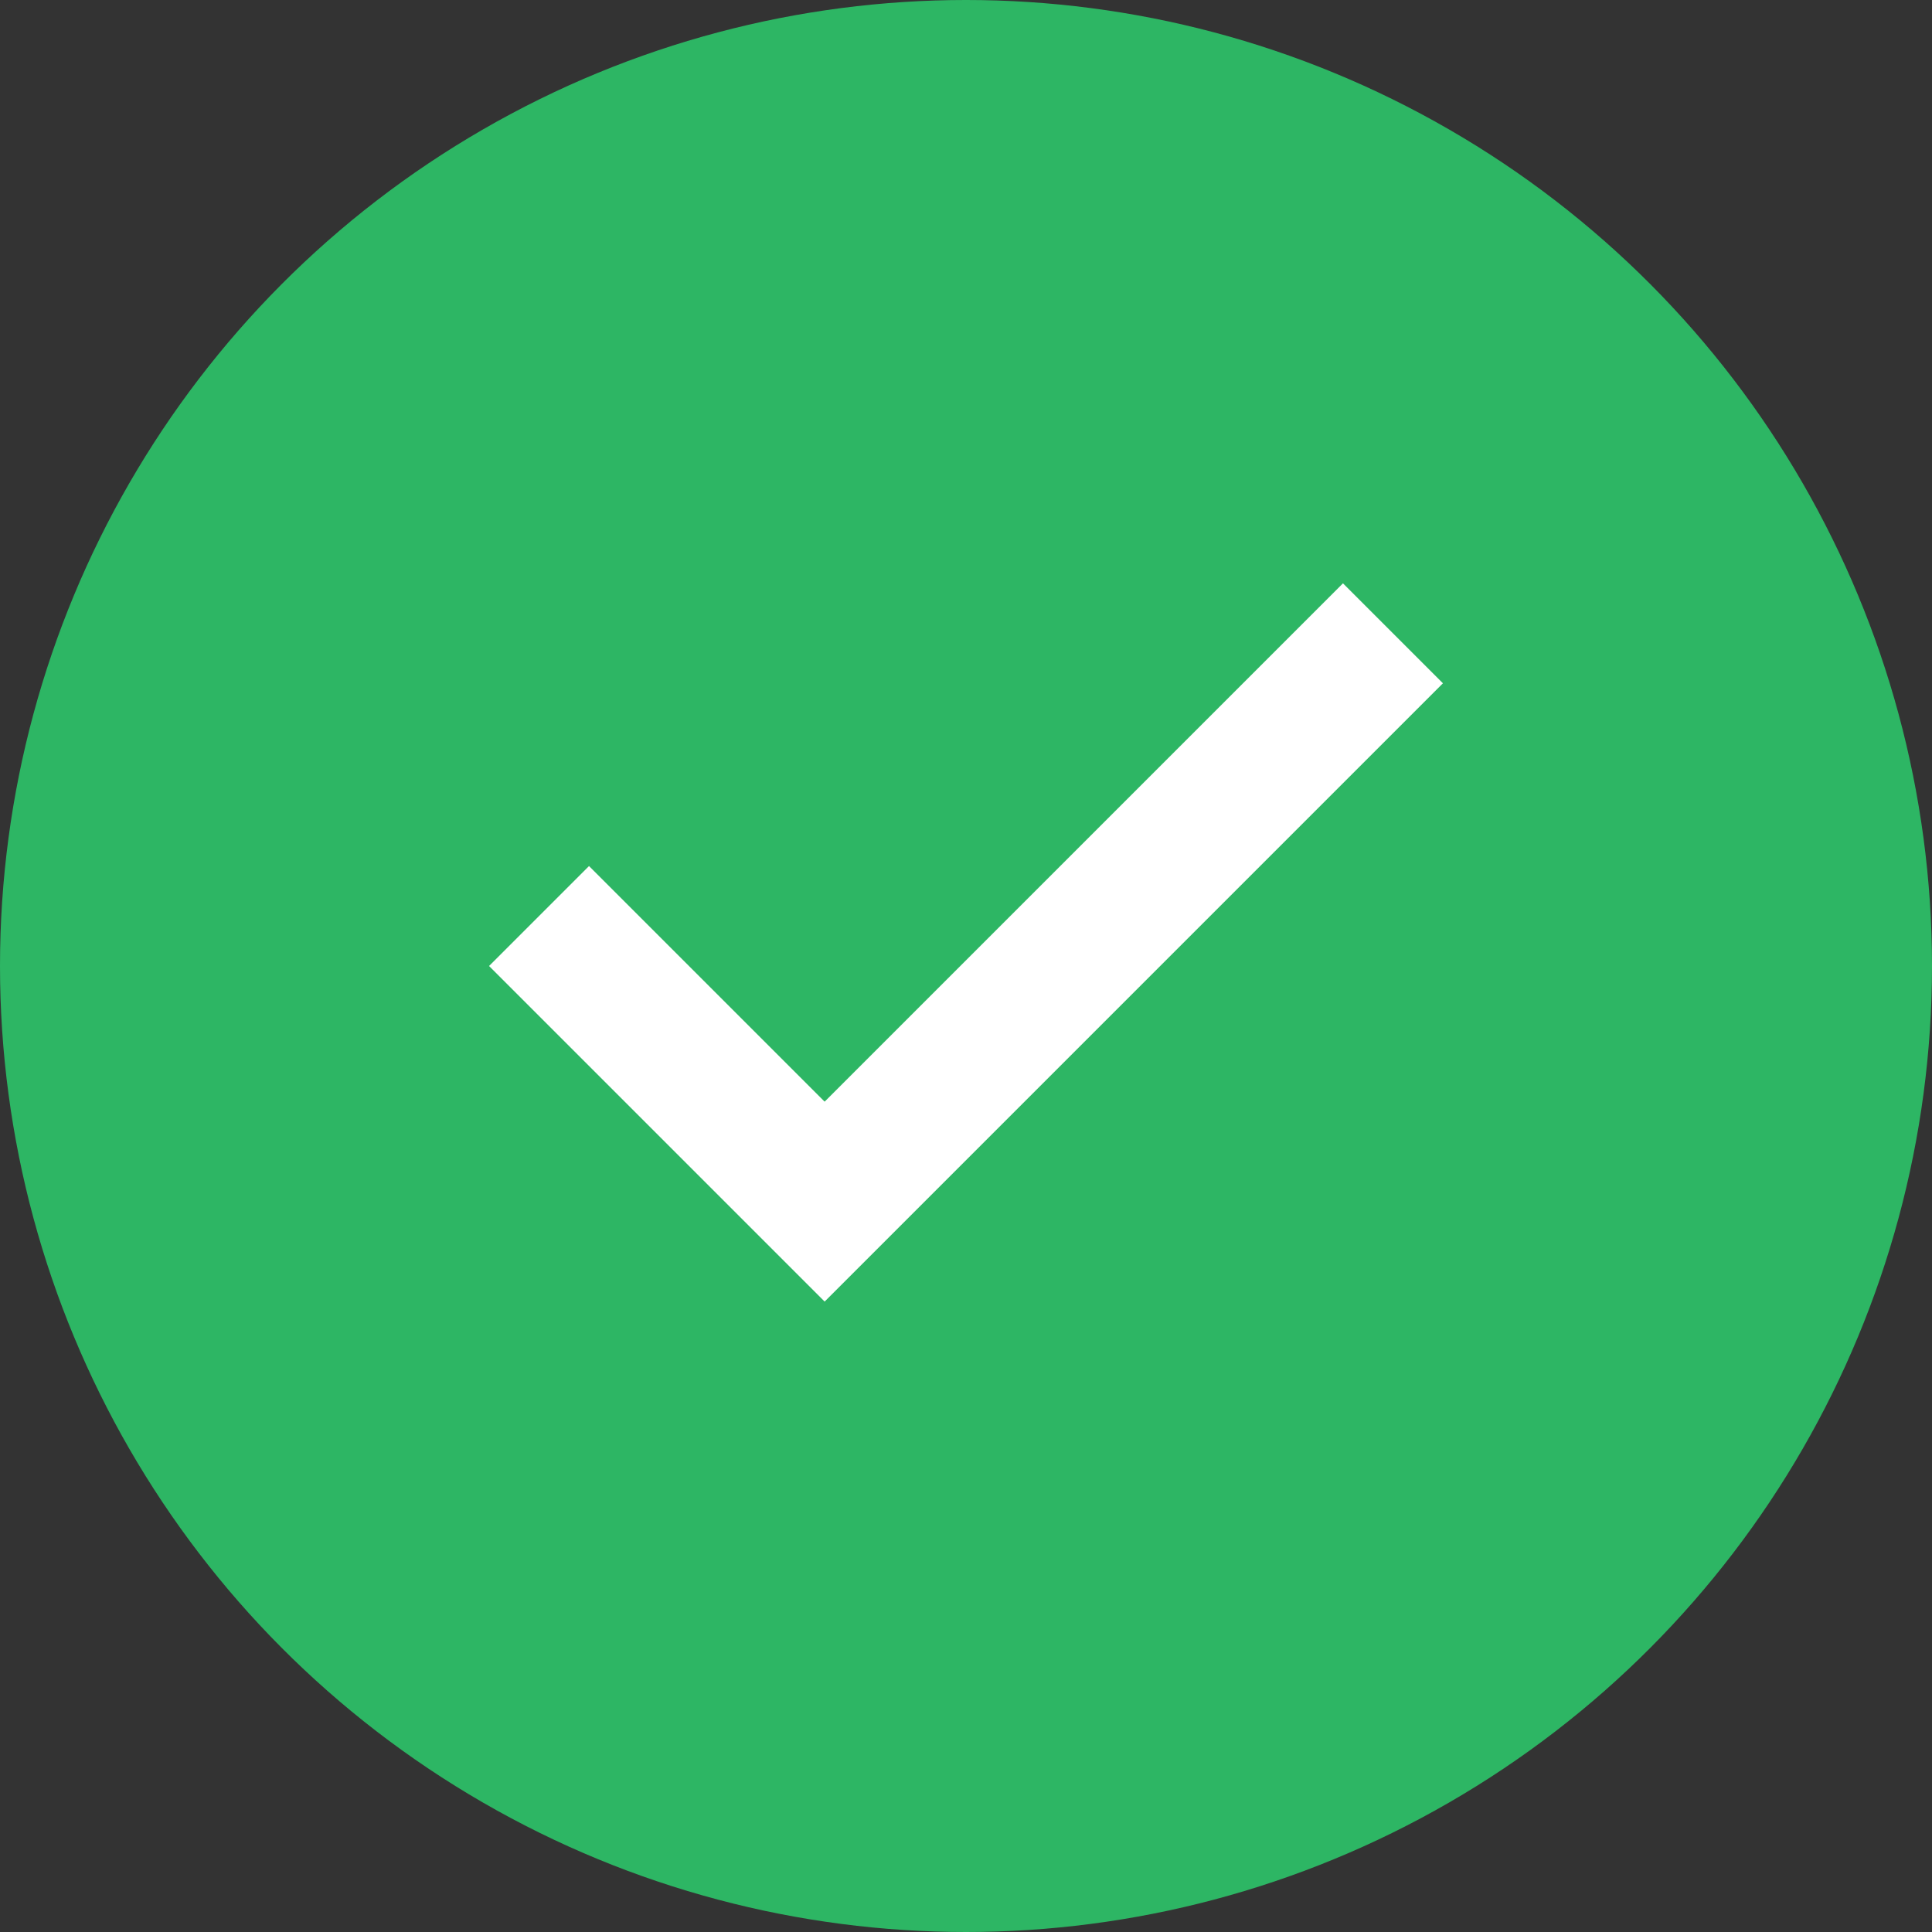
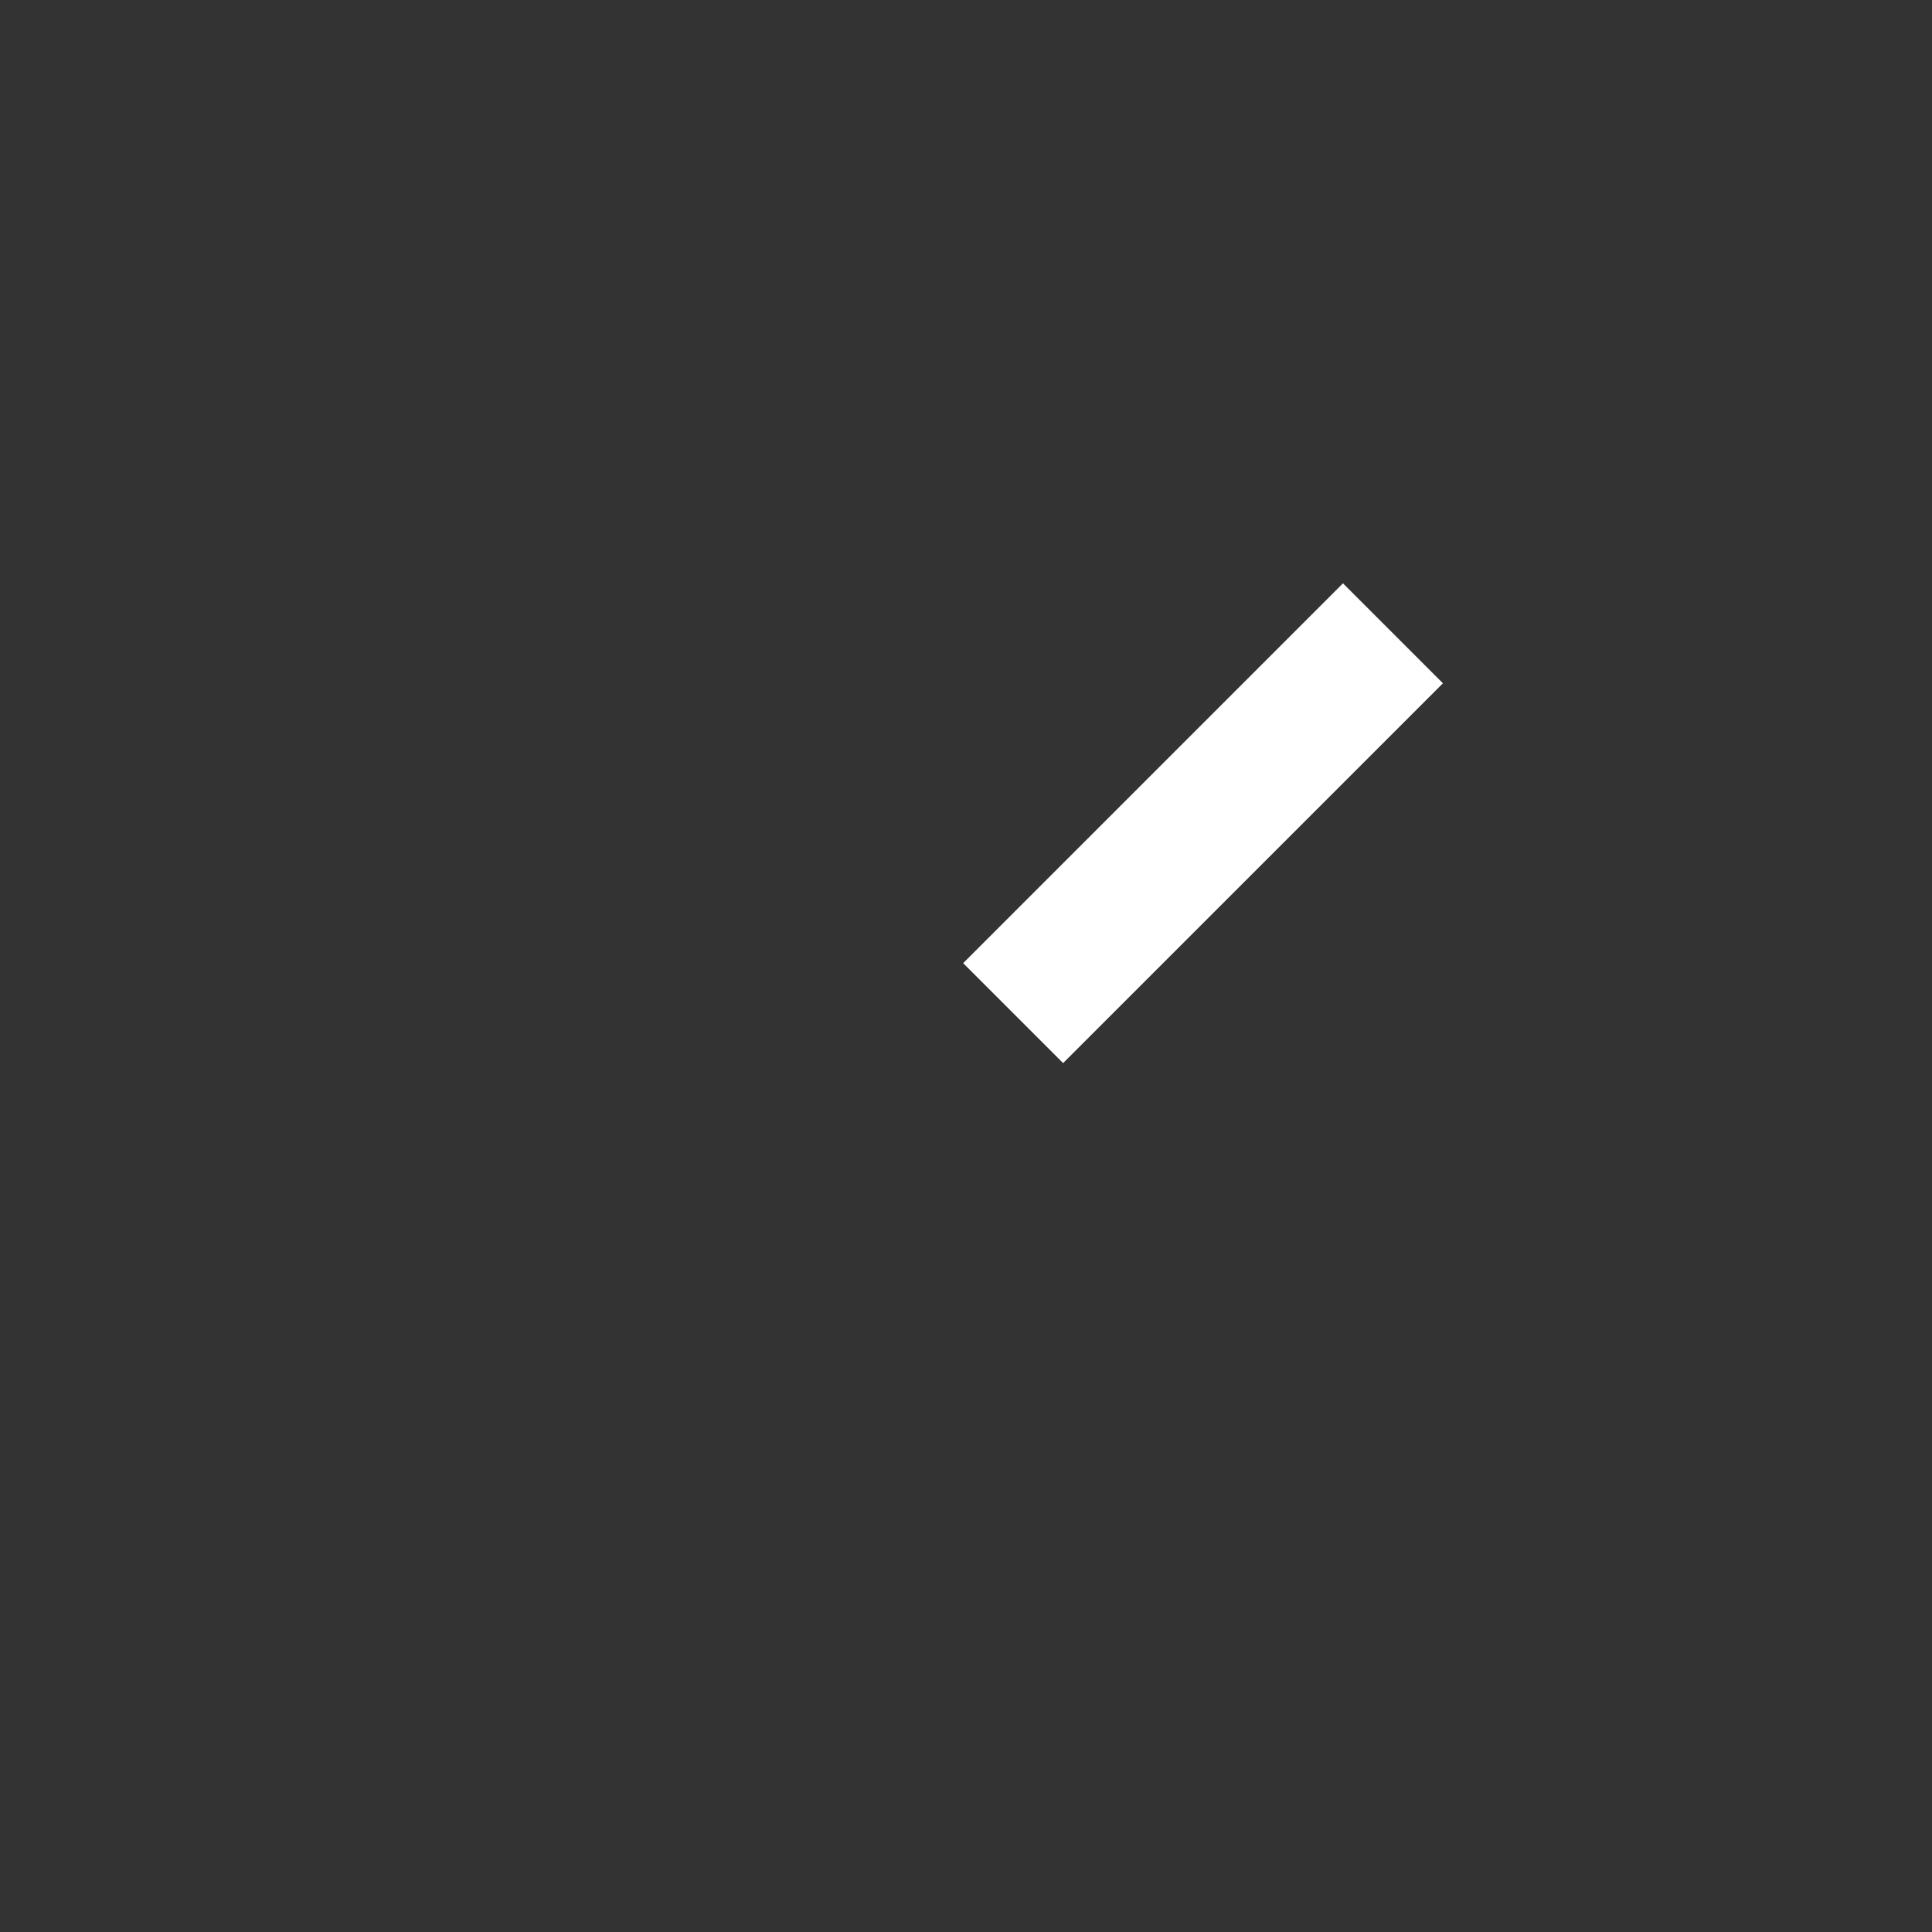
<svg xmlns="http://www.w3.org/2000/svg" width="120" height="120" viewBox="0 0 120 120" fill="none">
  <rect x="0" y="0" width="120" height="120" fill="#333333" stroke="none" />
  <g clip-path="url(#kzd4a8h6ka)">
-     <circle cx="60" cy="60" r="60" fill="#2DB664" />
    <path d="M83.414 42.44 51.22 74.635 36.585 60" stroke="#fff" stroke-width="8.78" stroke-linecap="square" />
  </g>
  <defs>
    <clipPath id="kzd4a8h6ka">
-       <path fill="#fff" d="M0 0h120v120H0z" />
+       <path fill="#fff" d="M0 0h120v120z" />
    </clipPath>
  </defs>
</svg>